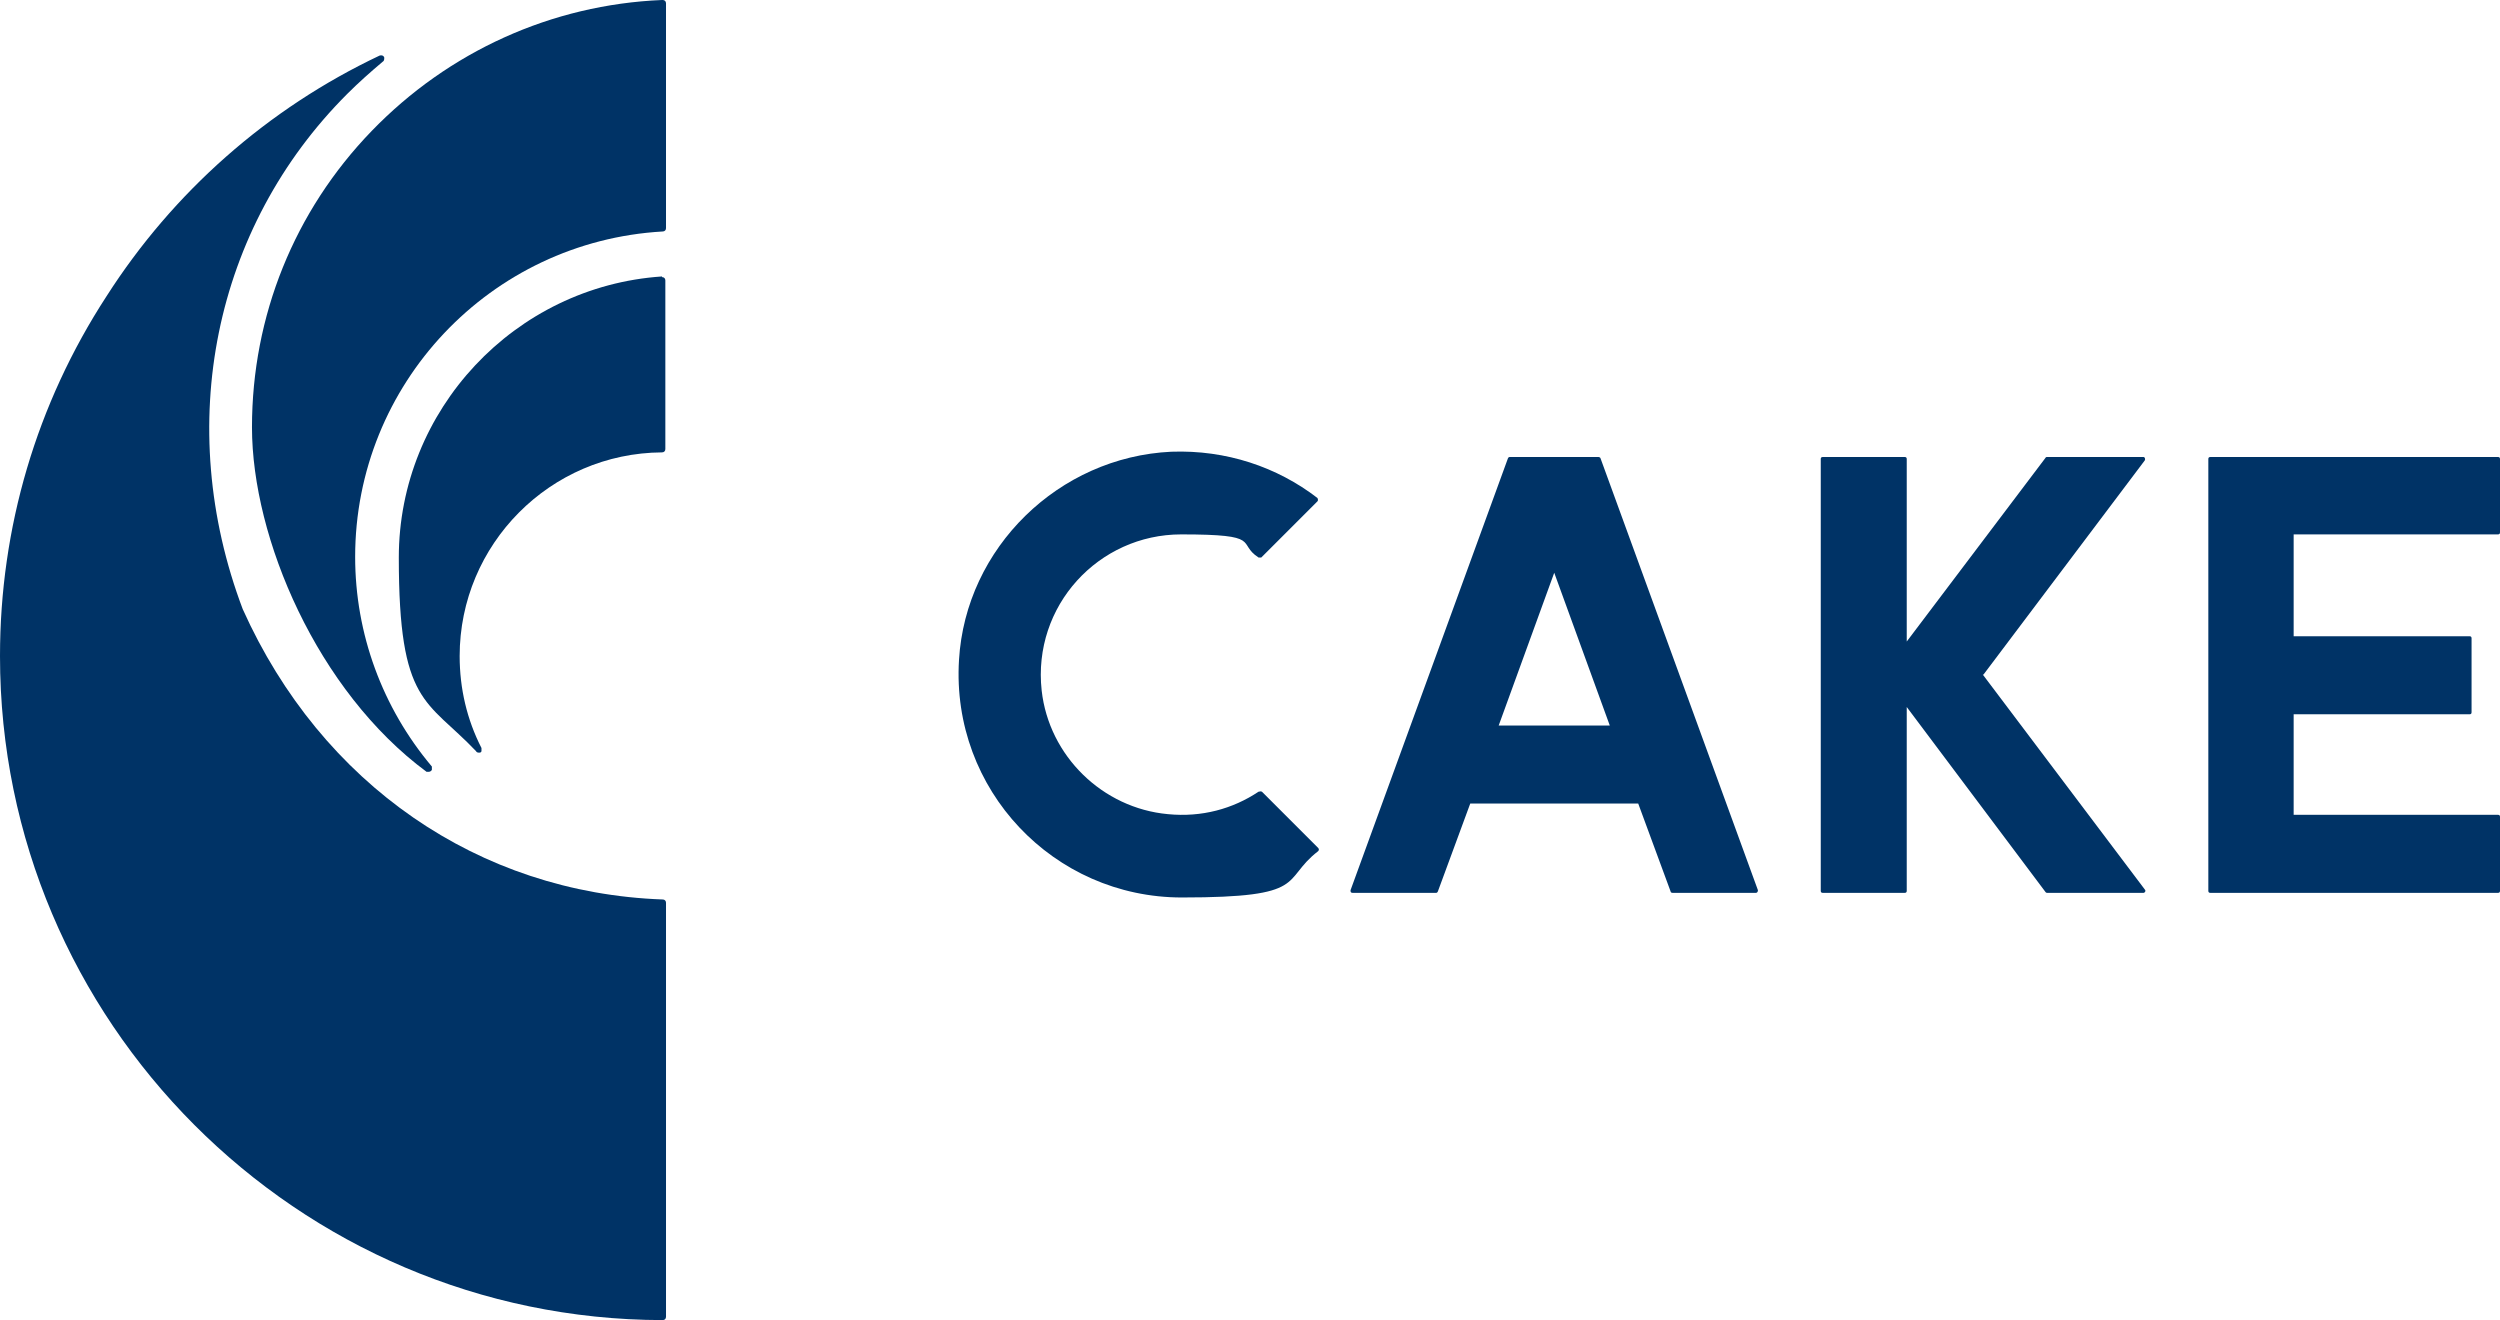
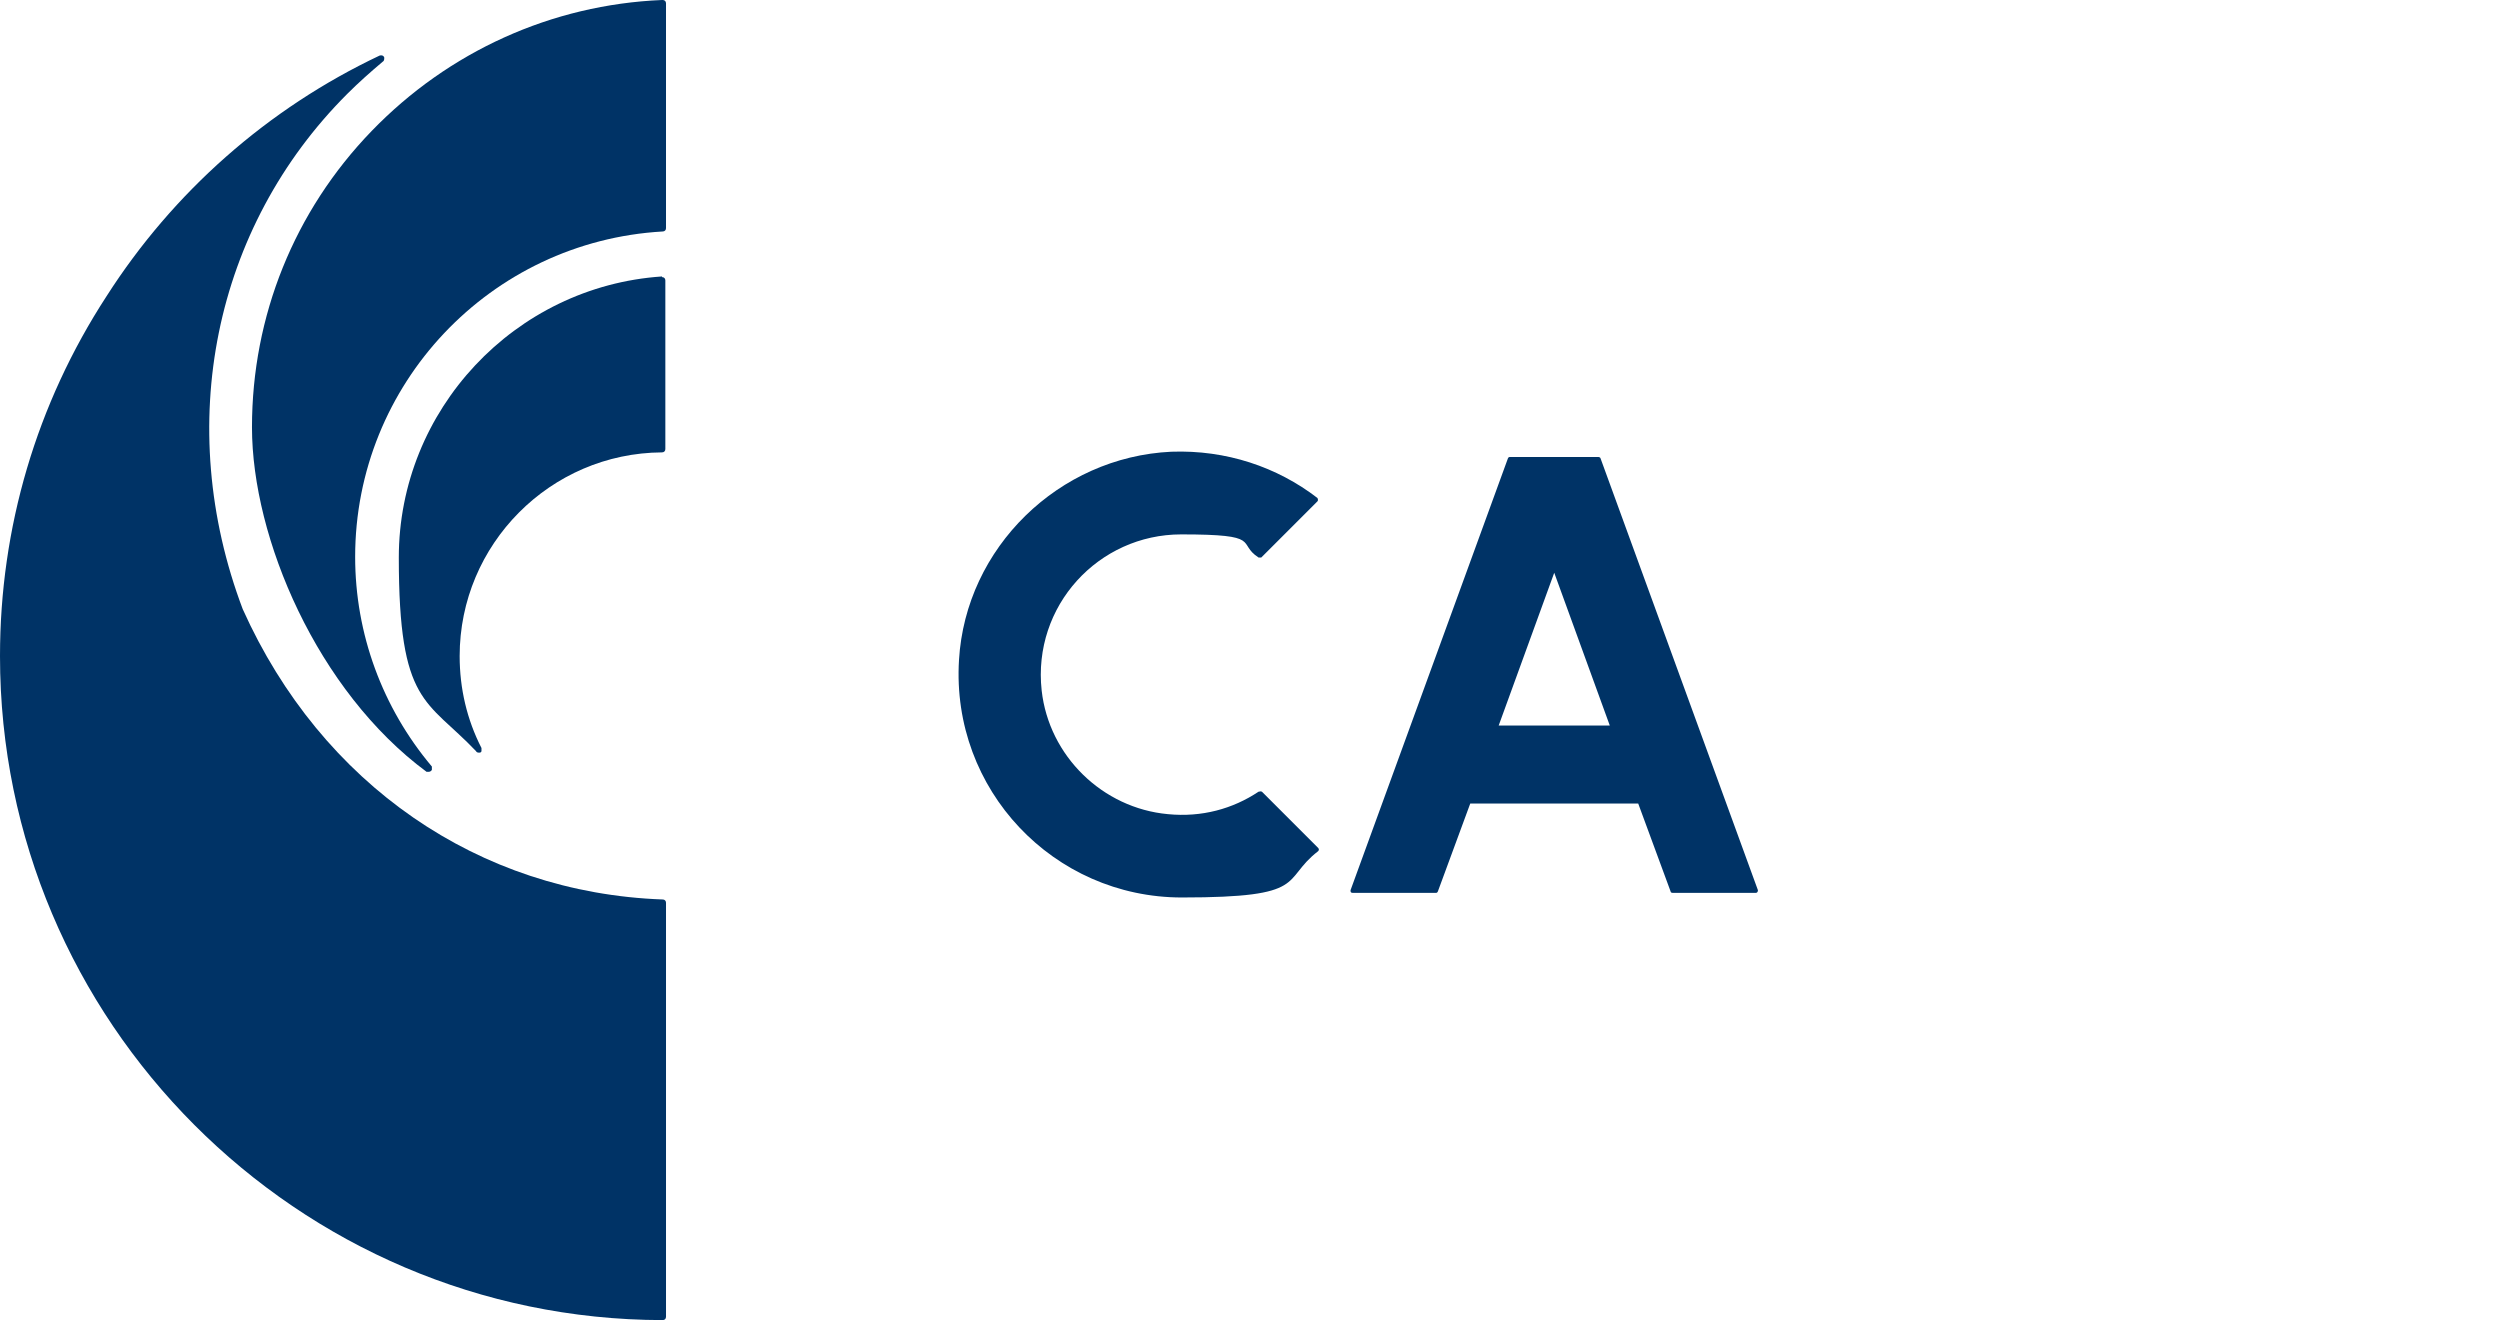
<svg xmlns="http://www.w3.org/2000/svg" id="Layer_1" data-name="Layer 1" viewBox="0 0 378 199.6">
  <defs>
    <style>      .cls-1 {        fill: #036;      }    </style>
  </defs>
  <path class="cls-1" d="m100.1,0h0c-16.7.7-32.3,7.8-43.9,19.8-11.7,12.1-18.1,28-18.1,44.8s9.9,39.9,26.4,52.1h.3c.2,0,.4-.1.5-.3v-.5c-7.5-8.9-11.6-20.1-11.6-31.7,0-26.1,20.4-47.7,46.5-49.2.3,0,.5-.2.5-.5V.5c0-.3-.2-.5-.5-.5" />
  <path class="cls-1" d="m100.2,136c-27.8-1-51.6-17.4-63.5-43.9-10.5-27.8-4.4-57.7,15.8-77.9,1.7-1.7,3.5-3.3,5.4-4.9.2-.1.2-.4.2-.6-.1-.3-.4-.4-.7-.3-16.9,8-31.2,20.6-41.3,36.4C5.5,61.1,0,79.8,0,99.2c0,55.2,44.9,100.3,100.2,100.4.3,0,.5-.2.5-.5v-62.6c0-.3-.2-.5-.5-.5" />
  <path class="cls-1" d="m100.1,41.8h0c-22.3,1.5-39.8,20.2-39.8,42.5s4.2,21.4,11.7,29.3c0,.1.2.2.4.2s.3,0,.4-.2v-.5c-2.2-4.3-3.3-9-3.3-13.9,0-16.9,13.7-30.7,30.6-30.8.3,0,.5-.2.5-.5v-25.5c0-.3-.2-.5-.5-.5" />
-   <path class="cls-1" d="m346.8,123.2v-15.2h26.6c.2,0,.3-.1.3-.3v-11.2c0-.2-.1-.3-.3-.3h-26.6v-15.4h30.9c.2,0,.3-.1.3-.3v-11.1c0-.2-.1-.3-.3-.3h-43.5c-.2,0-.3.1-.3.3v65.3c0,.2.1.3.3.3h43.5c.2,0,.3-.1.3-.3v-11.2c0-.2-.1-.3-.3-.3h-30.9Z" />
  <path class="cls-1" d="m243.4,109.7h-16.8l8.4-23.1,8.4,23.1h0Zm-15.4-40.4l-23.8,65.3c0,.2,0,.4.3.4h12.6c.1,0,.2,0,.3-.2l4.9-13.3h25.4l4.9,13.3c0,.1.1.2.3.2h12.6c.2,0,.3-.2.3-.4l-23.8-65.3c0-.1-.2-.2-.3-.2h-13.4c-.1,0-.2,0-.3.2" />
  <path class="cls-1" d="m190.3,119.7c-3.9,2.6-8.6,3.9-13.7,3.4-9.9-.9-18-8.8-19.1-18.7-1.4-12.8,8.6-23.6,21.1-23.6s8.3,1.3,11.7,3.5h.4l8.5-8.5c.1-.1.1-.3,0-.5-6.1-4.7-13.8-7.3-22.1-7-17,.8-31.1,14.5-32.1,31.5-1.2,19.6,14.3,35.9,33.7,35.9s14.9-2.6,20.6-7c.1-.1.2-.3,0-.5l-8.5-8.5s-.3-.1-.4,0" />
-   <path class="cls-1" d="m299.9,102l24.4-32.4c.1-.2,0-.5-.2-.5h-14.6s-.2,0-.2.1l-21,27.8v-27.6c0-.2-.1-.3-.3-.3h-12.4c-.2,0-.3.1-.3.3v65.3c0,.2.1.3.3.3h12.4c.2,0,.3-.1.3-.3v-27.8l21,28s.1.1.2.1h14.6c.2,0,.4-.3.2-.5l-24.5-32.5h.1Z" />
</svg>